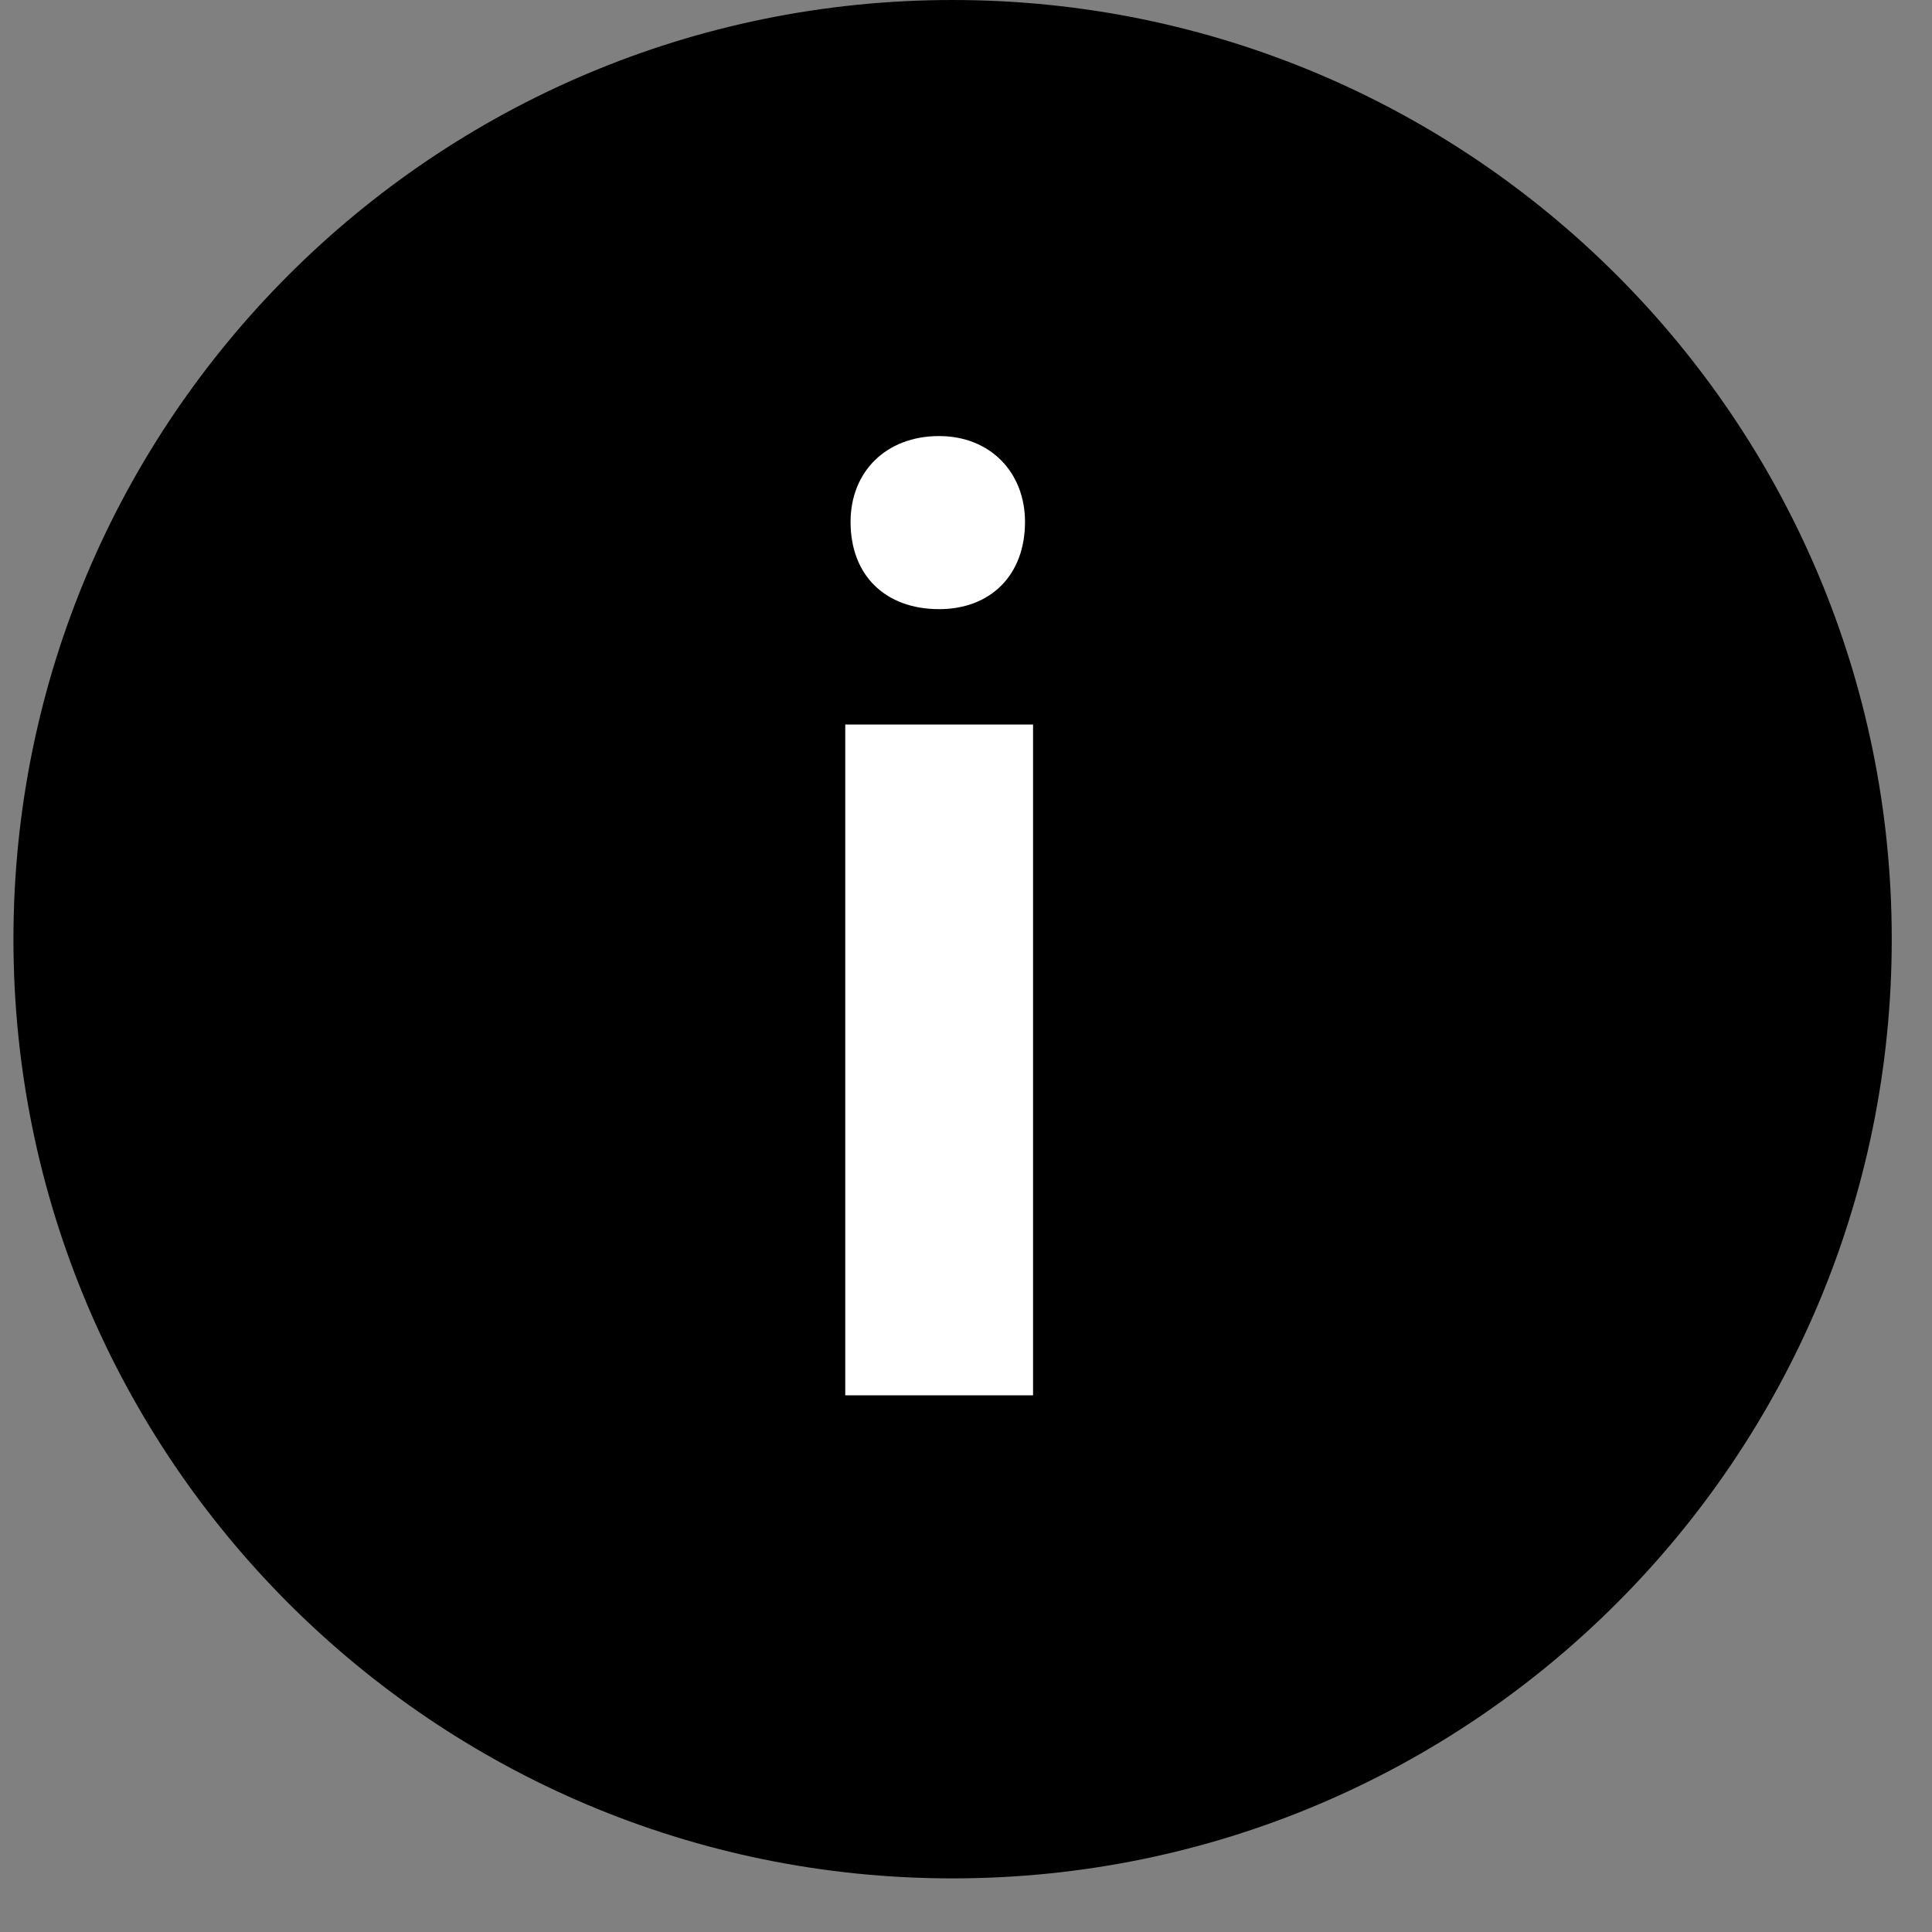
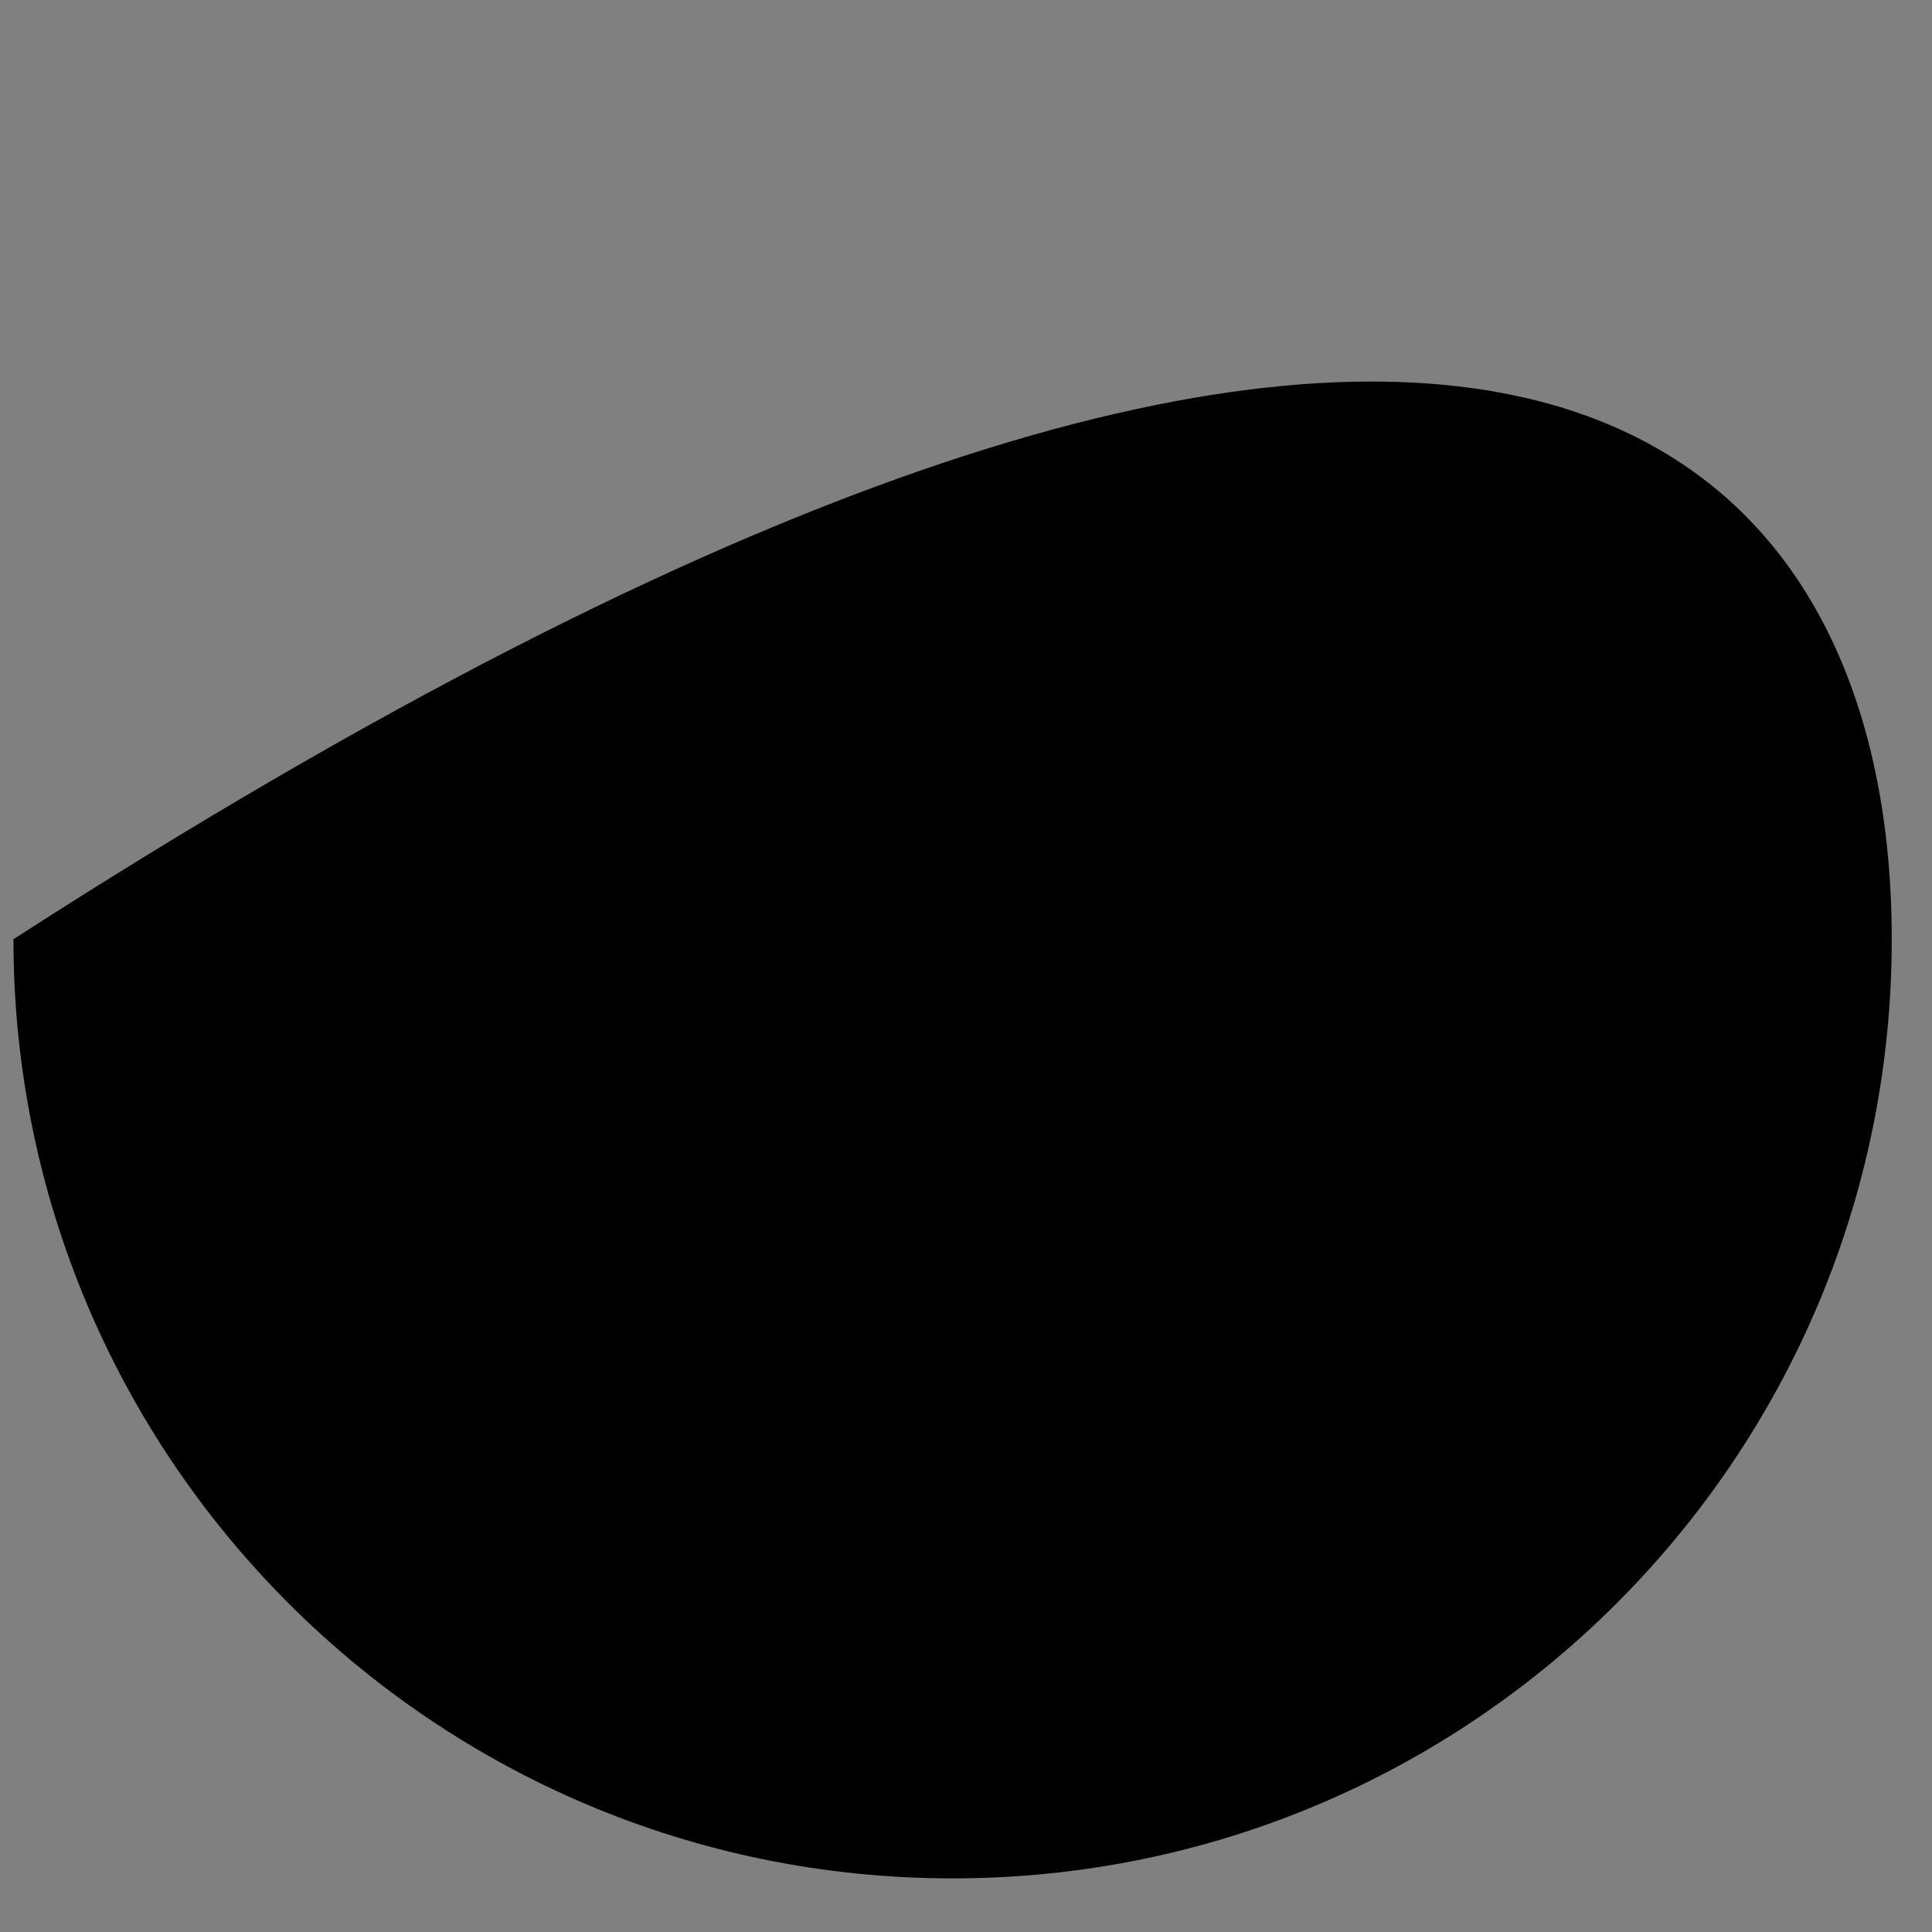
<svg xmlns="http://www.w3.org/2000/svg" width="24" height="24" viewBox="0 0 24 24" fill="none">
  <rect x="0" y="0" width="24" height="24" fill="#808080" stroke="none" />
  <g clip-path="url(#clip0_92_351)">
-     <path d="M23.5 11.667C23.5 18.11 18.277 23.334 11.833 23.334C5.39 23.334 0.167 18.11 0.167 11.667C0.167 5.223 5.39 0 11.833 0C18.277 0 23.5 5.223 23.5 11.667Z" fill="black" />
-     <path d="M10.566 6.483C10.566 5.867 11 5.417 11.666 5.417C12.3 5.417 12.733 5.867 12.733 6.483C12.733 7.15 12.3 7.567 11.666 7.567C11 7.567 10.566 7.15 10.566 6.483ZM12.833 17.333H10.5V9H12.833V17.333Z" fill="white" />
+     <path d="M23.5 11.667C23.5 18.11 18.277 23.334 11.833 23.334C5.39 23.334 0.167 18.11 0.167 11.667C18.277 0 23.5 5.223 23.5 11.667Z" fill="black" />
  </g>
  <defs>
    <clipPath id="clip0_92_351">
      <rect width="23.333" height="23.333" fill="white" transform="translate(0.167 0)" />
    </clipPath>
  </defs>
</svg>